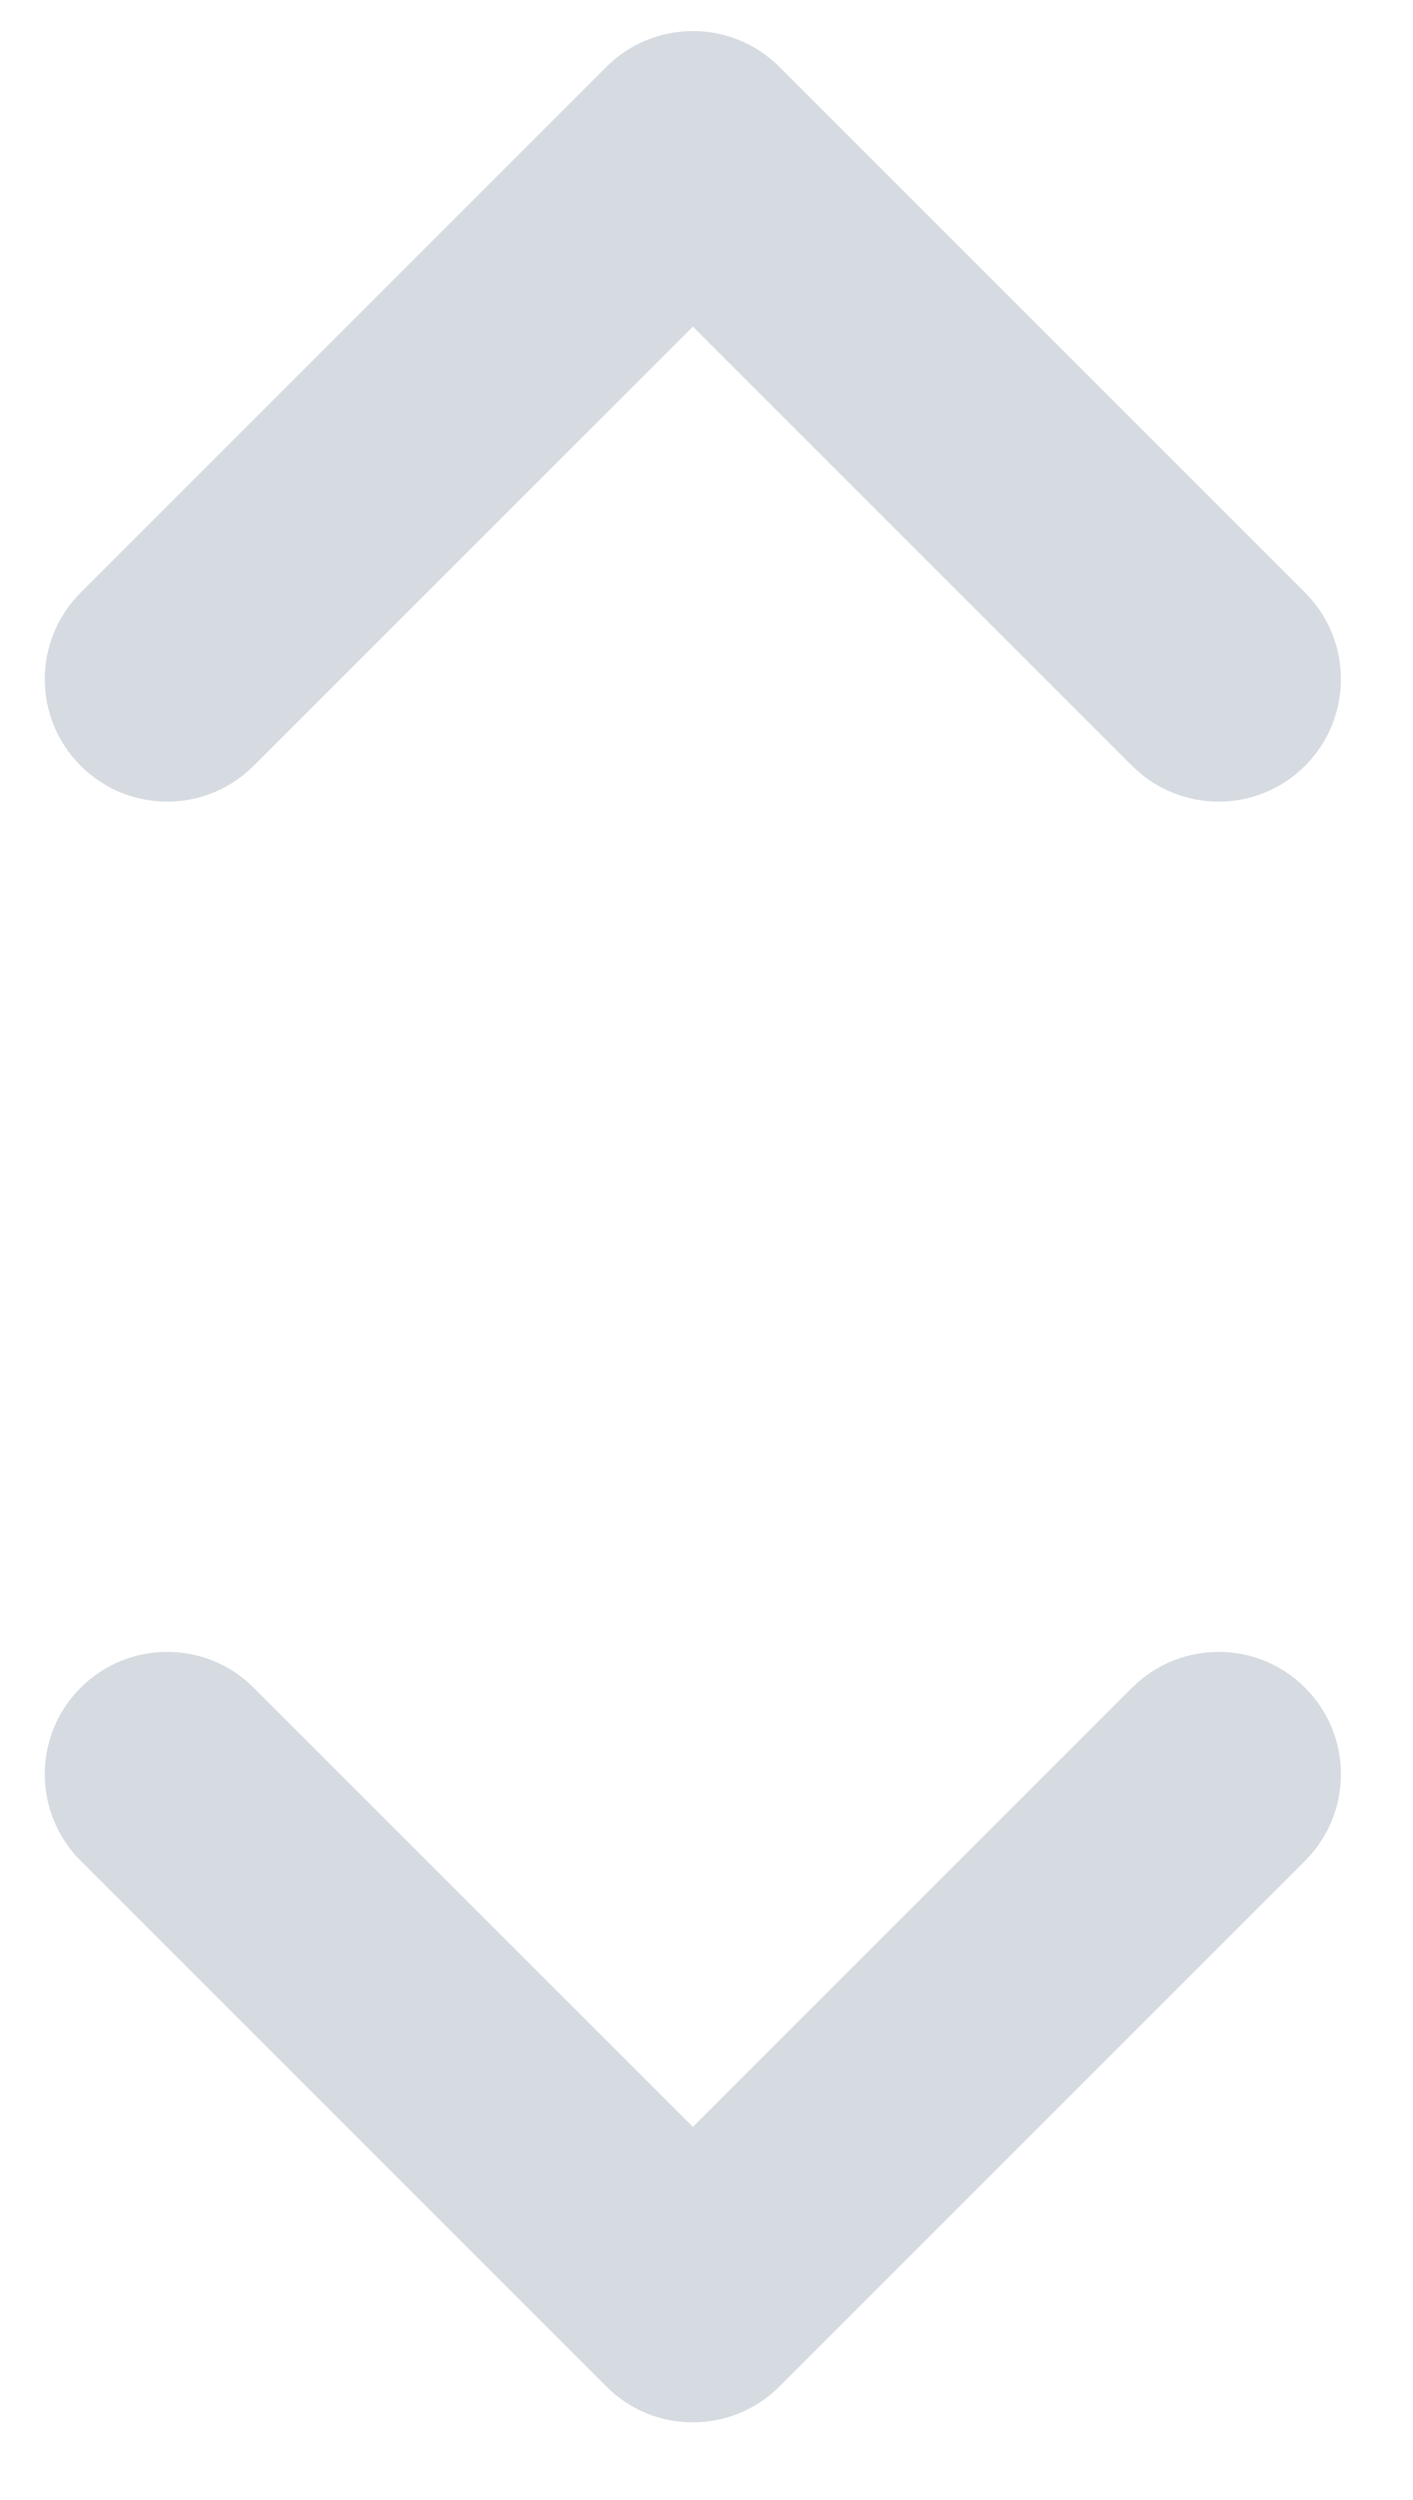
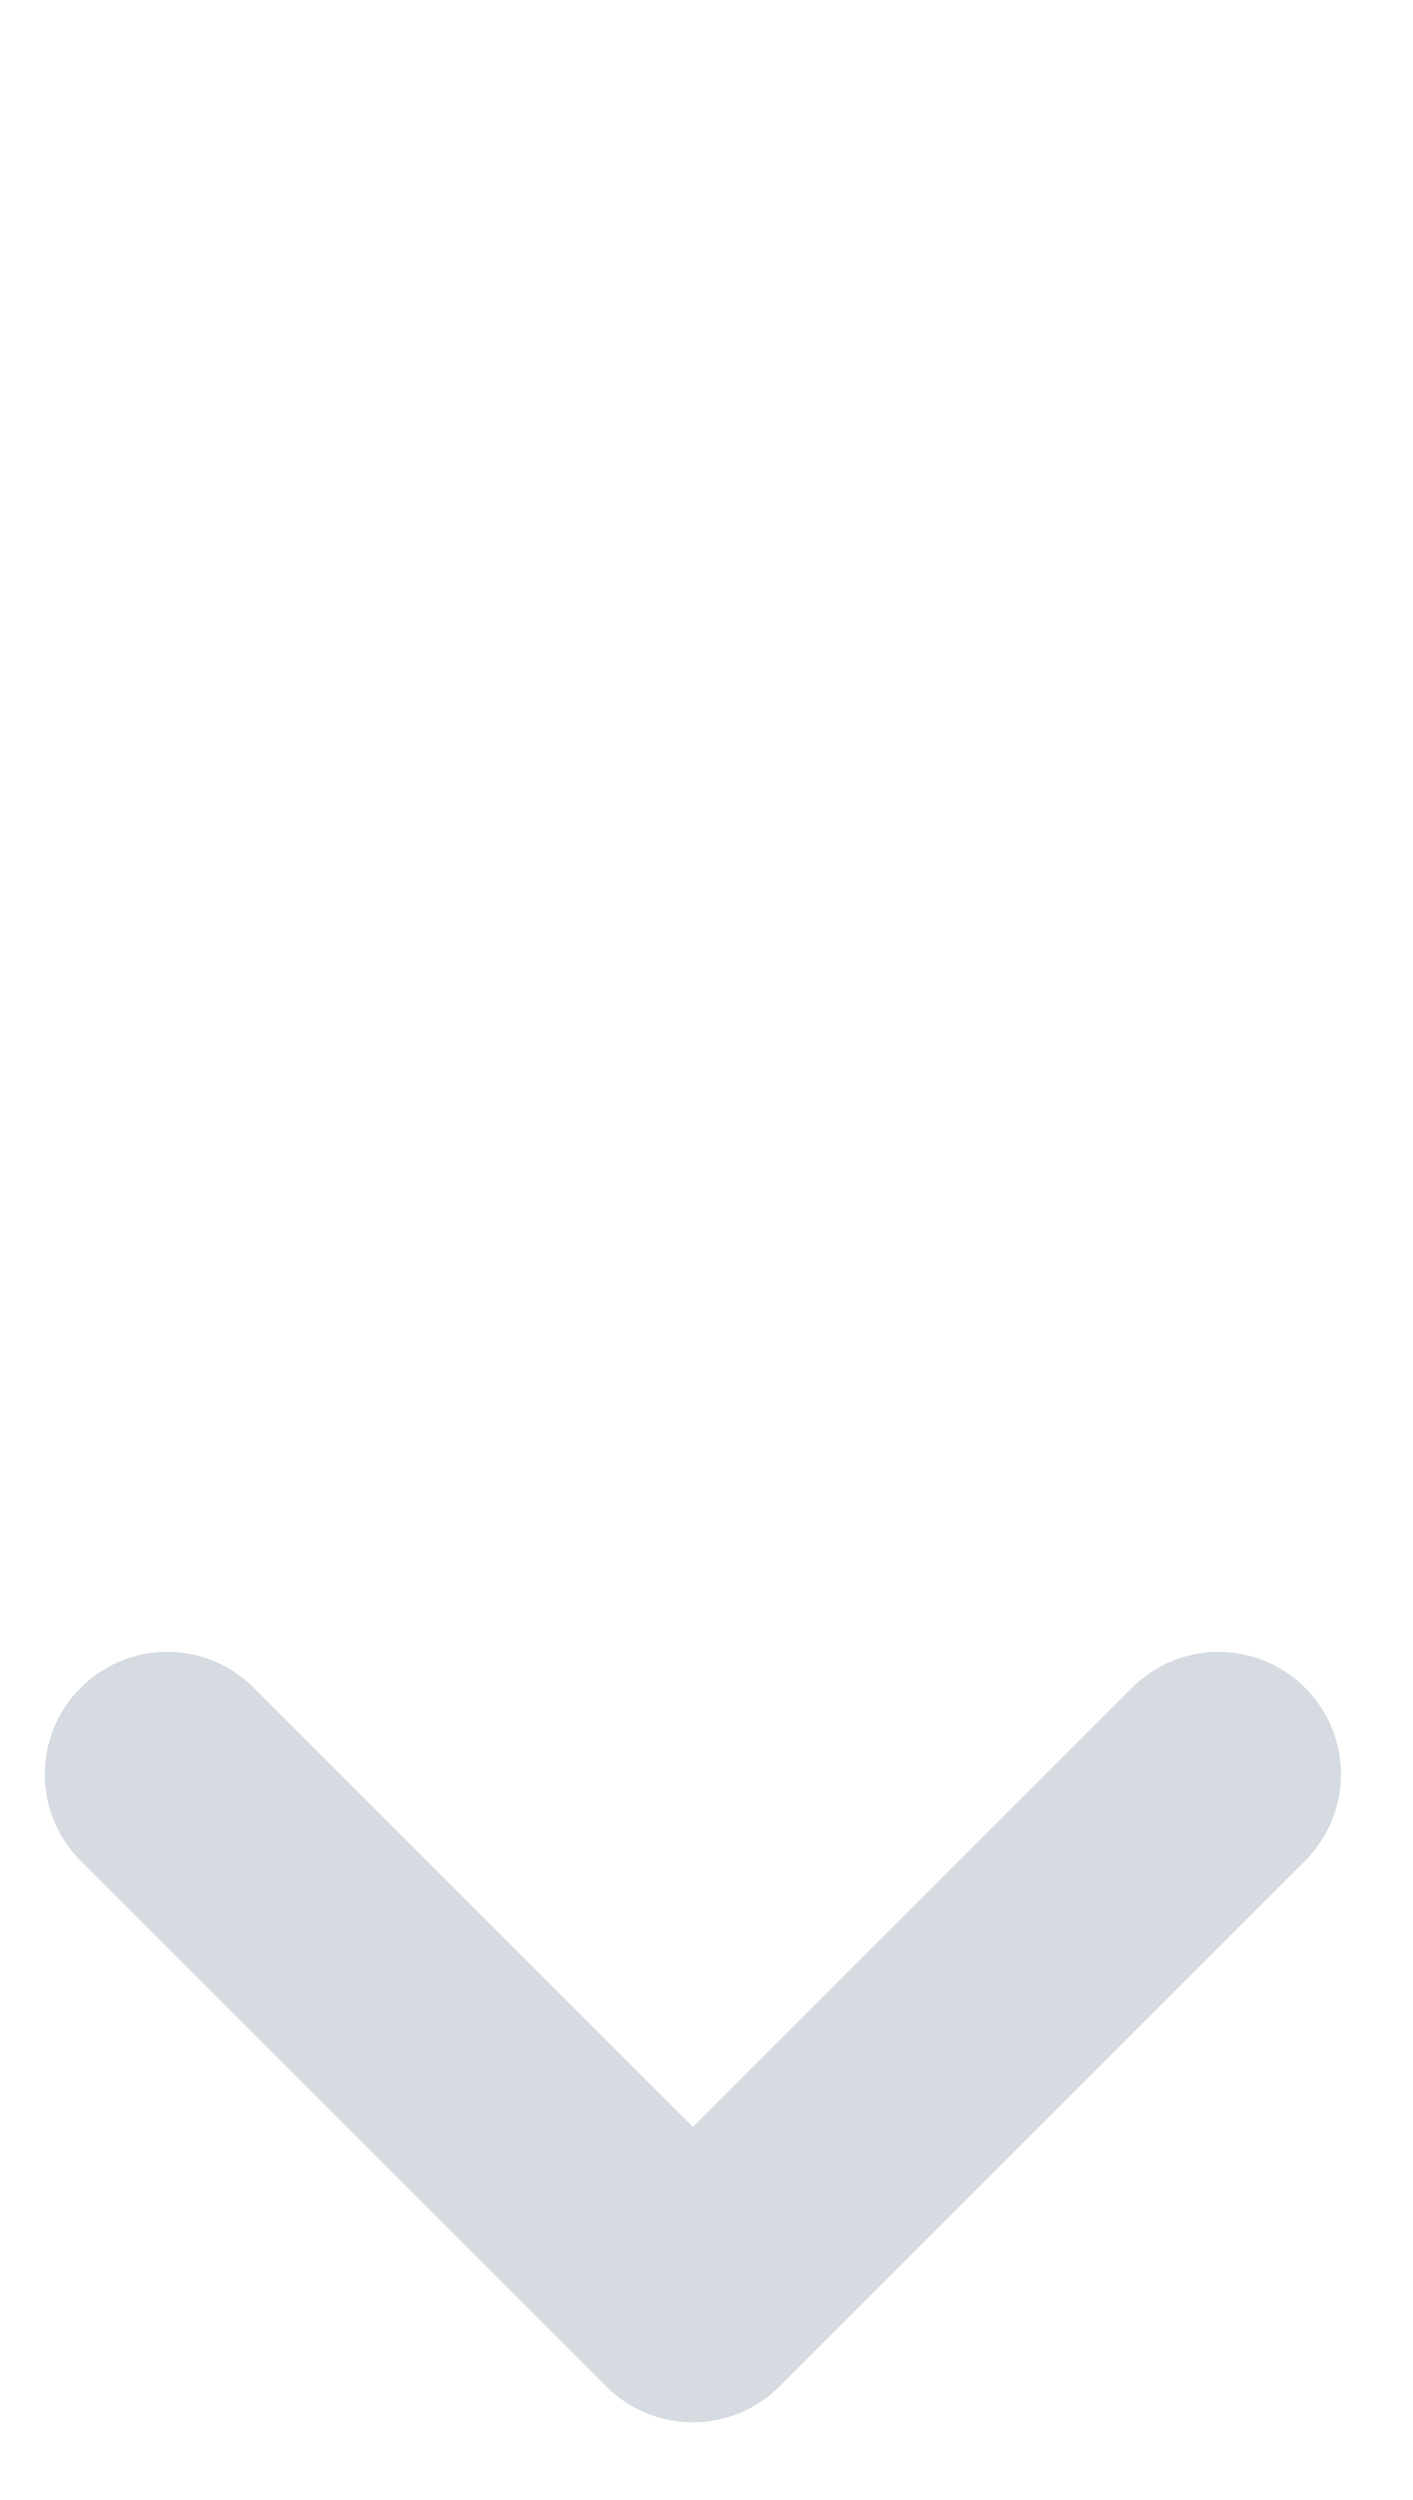
<svg xmlns="http://www.w3.org/2000/svg" width="13" height="23" viewBox="0 0 13 23" fill="none">
-   <path d="M6.375 3.005L10.415 7.045C10.855 7.485 11.568 7.485 12.007 7.045C12.447 6.605 12.447 5.892 12.007 5.452L7.17 0.615C6.731 0.176 6.018 0.176 5.579 0.615L0.742 5.452C0.302 5.892 0.302 6.605 0.742 7.045C1.182 7.485 1.895 7.485 2.334 7.045L6.375 3.005Z" fill="#D5DBE1" />
  <path d="M12.007 15.527C11.568 15.087 10.855 15.087 10.415 15.527L6.375 19.567L2.334 15.527C1.895 15.087 1.182 15.087 0.742 15.527C0.302 15.966 0.302 16.679 0.742 17.119L5.579 21.956C6.018 22.395 6.731 22.395 7.17 21.956L12.007 17.119C12.447 16.679 12.447 15.966 12.007 15.527Z" fill="#D5DBE1" />
</svg>